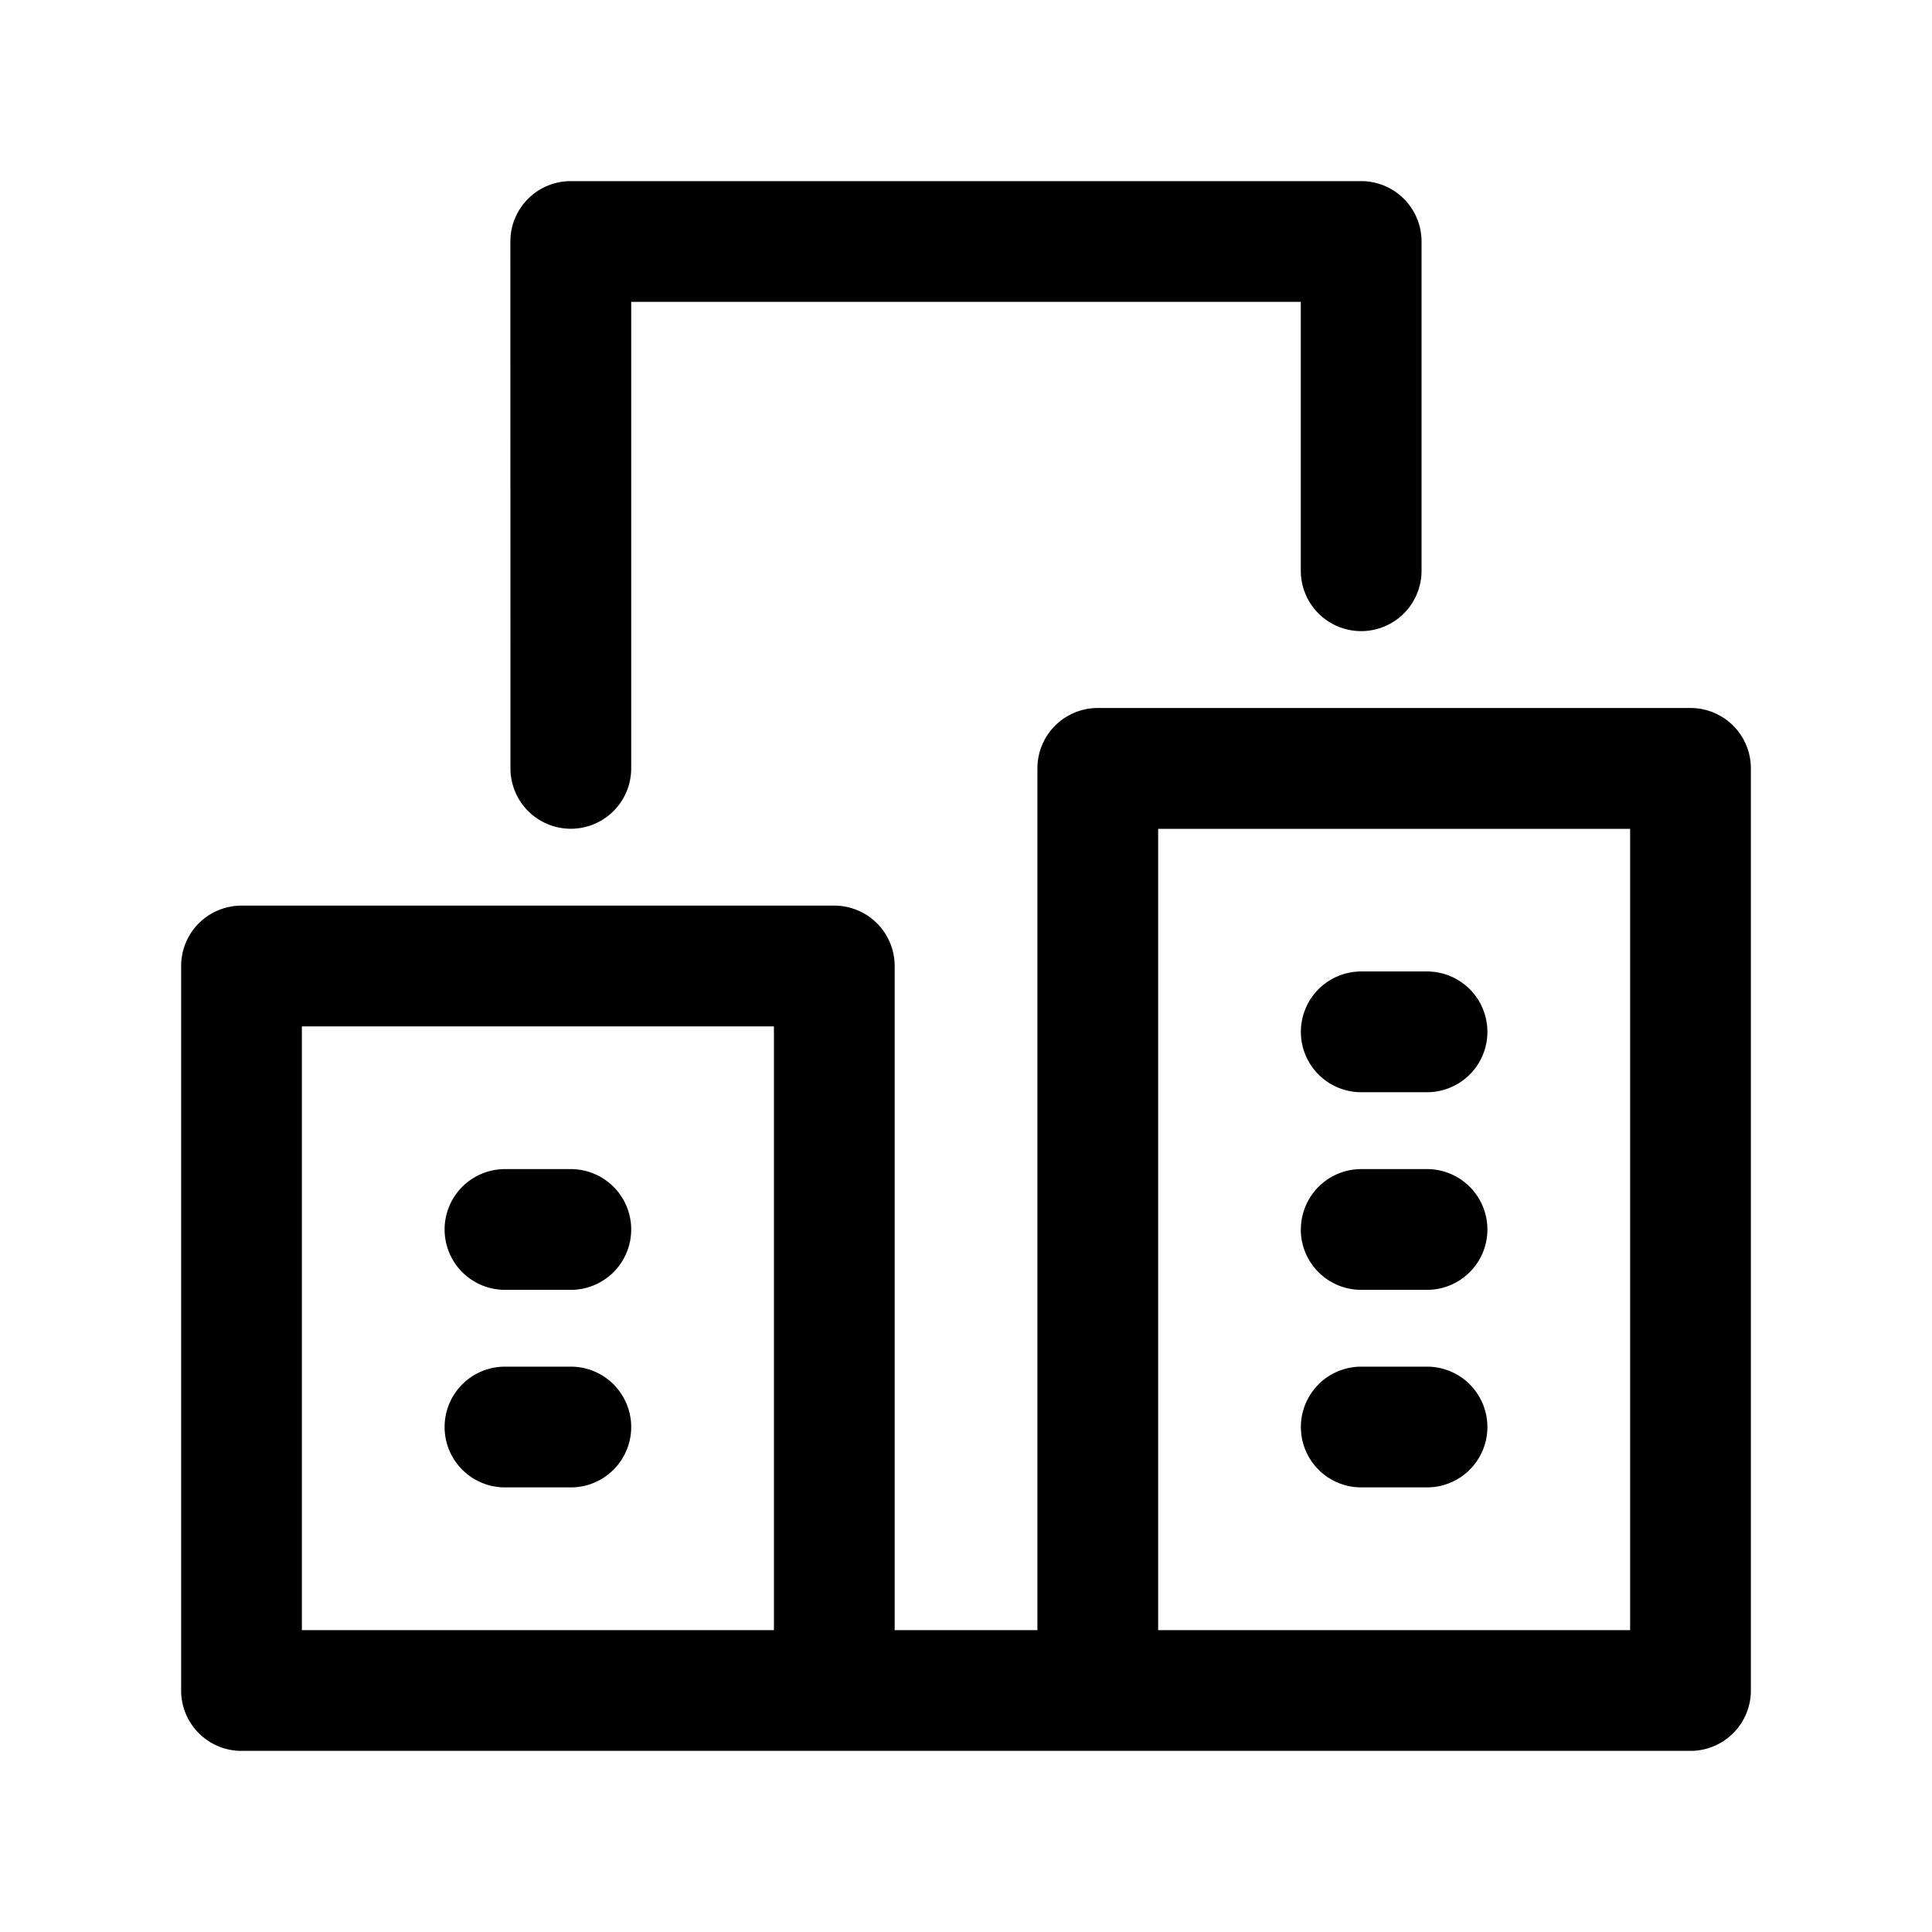
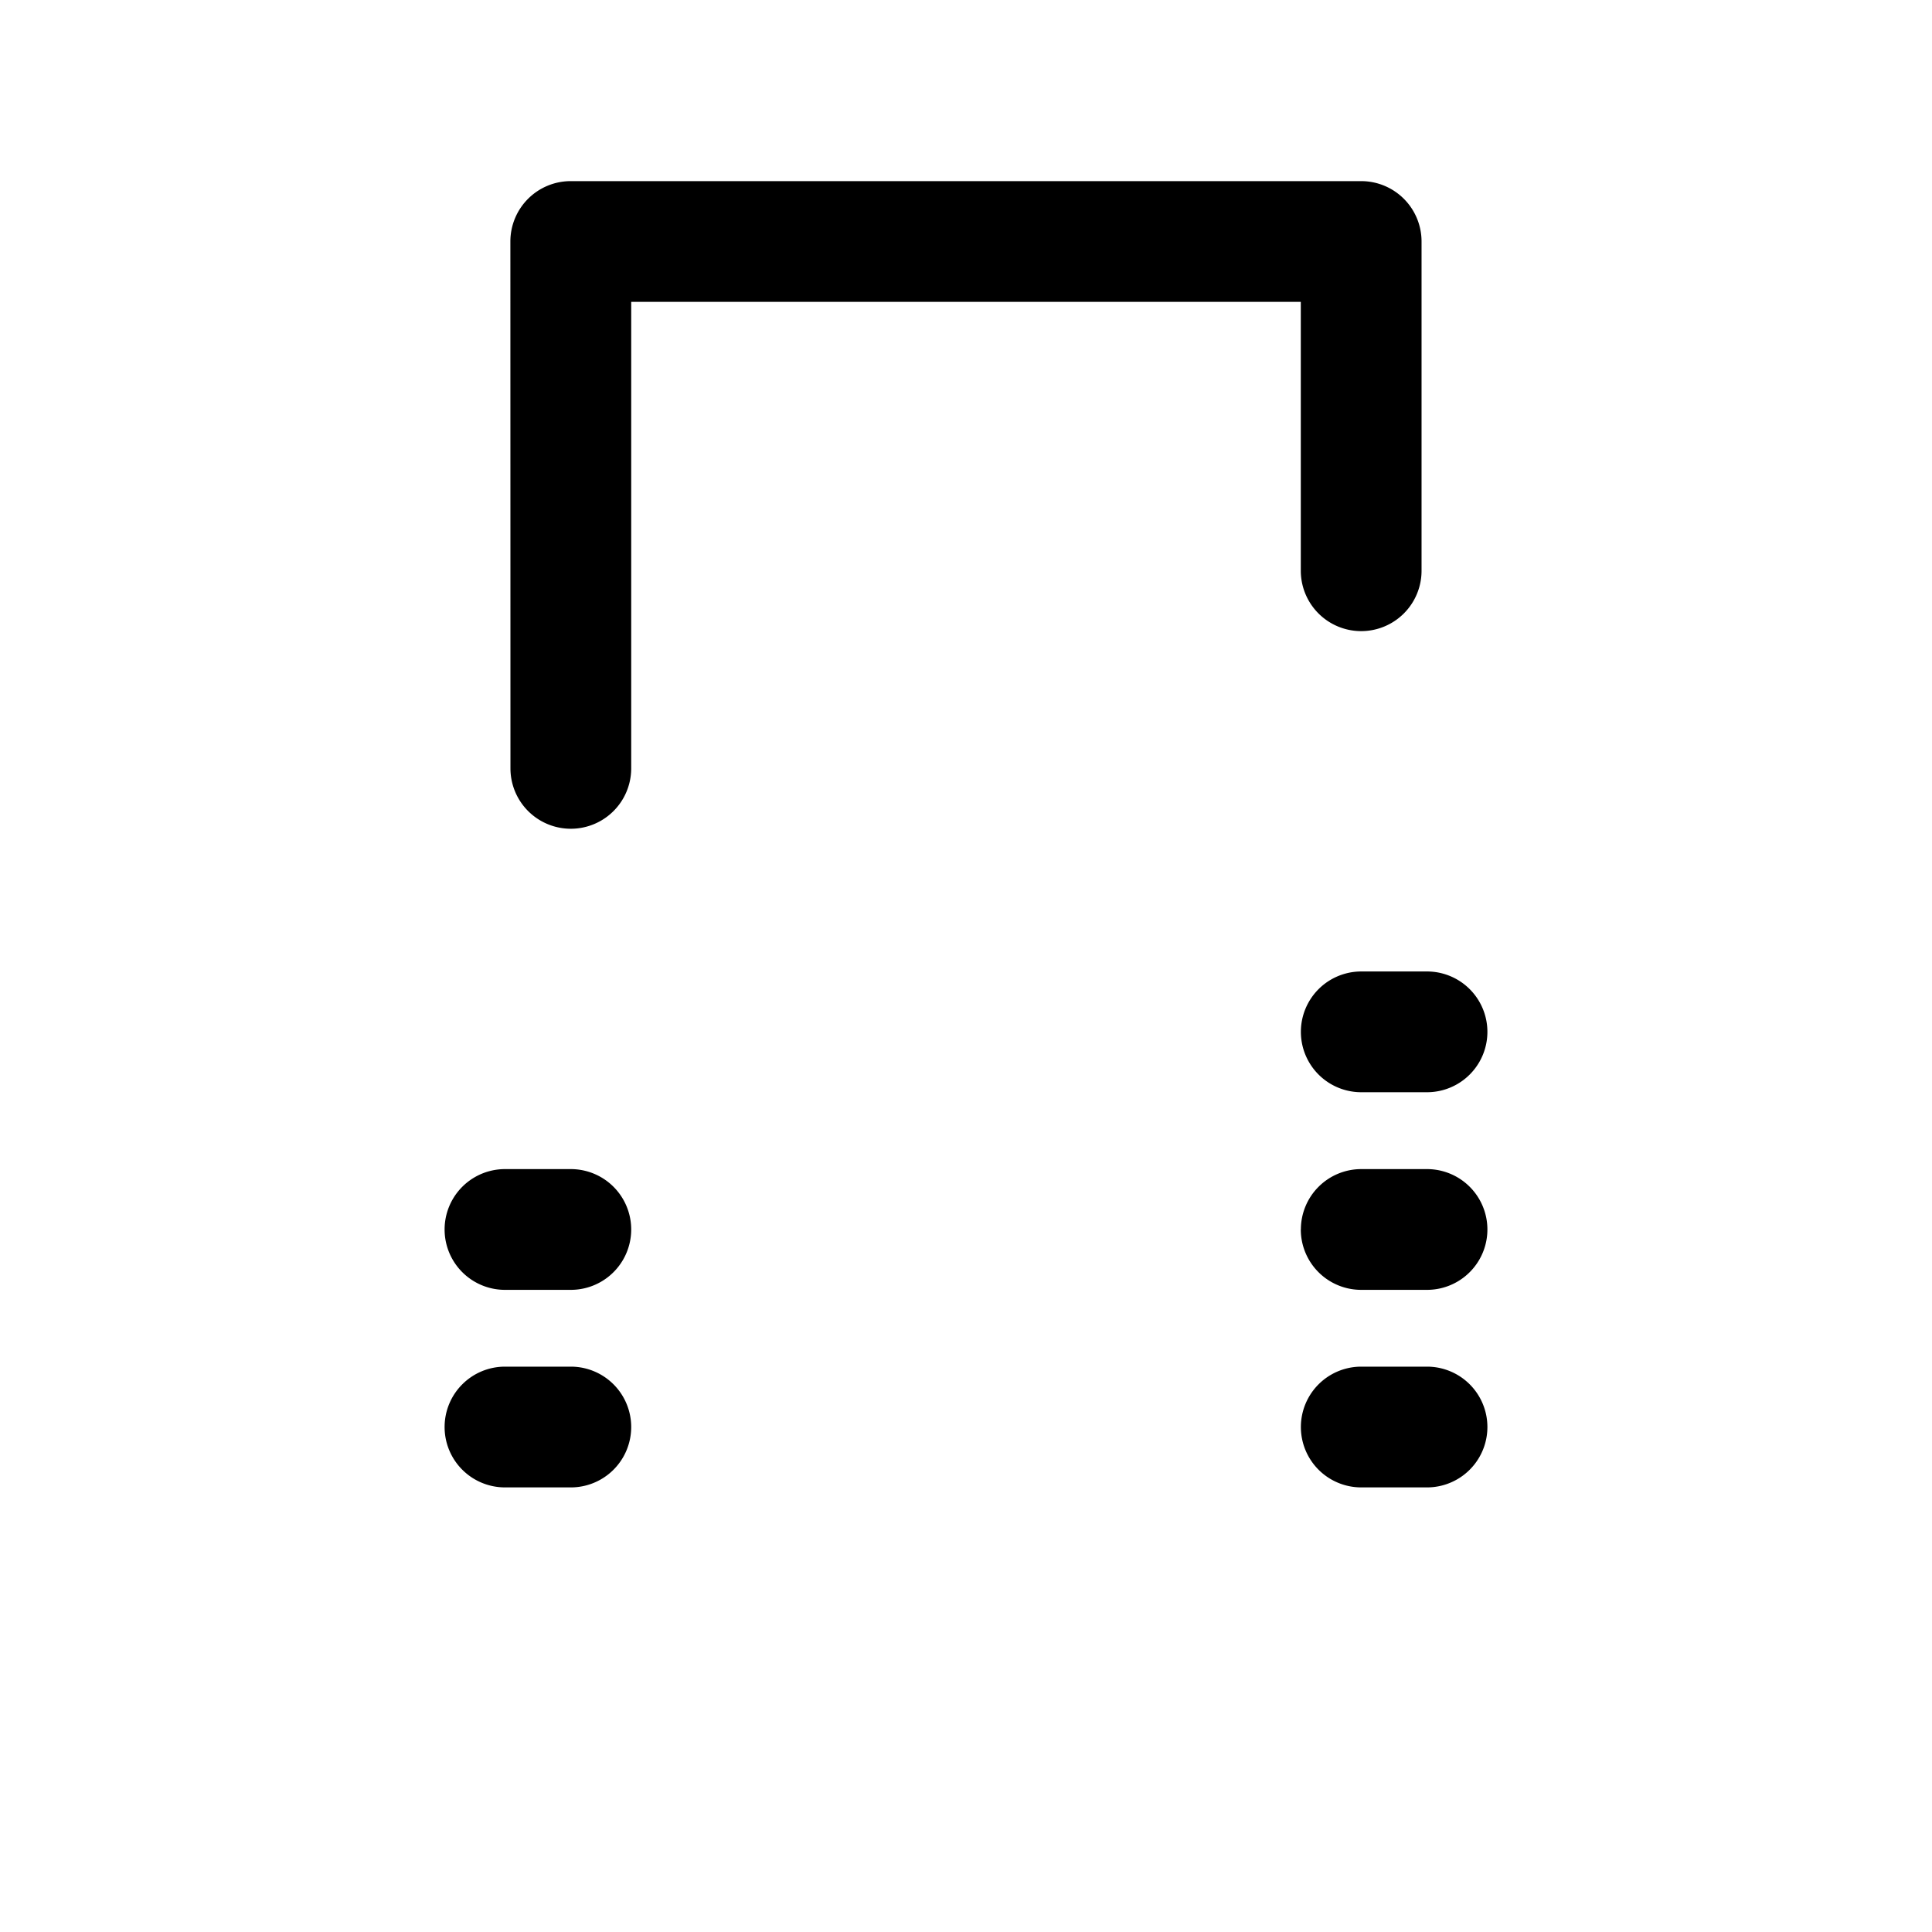
<svg xmlns="http://www.w3.org/2000/svg" fill="none" viewBox="0 0 24 24">
  <path fill="currentColor" d="M6.34 3a.75.75 0 0 1 .75-.75h9.819a.75.75 0 0 1 .75.75v4.09a.75.75 0 0 1-1.5 0V3.75H7.841v5.795a.75.75 0 1 1-1.5 0zM5.523 17.727a.75.75 0 0 1 .75-.75h.818a.75.75 0 0 1 0 1.5h-.818a.75.75 0 0 1-.75-.75M6.273 14.523a.75.75 0 0 0 0 1.5h.818a.75.75 0 0 0 0-1.5zM16.91 12.068a.75.75 0 0 0 0 1.5h.817a.75.75 0 0 0 0-1.5zM16.16 15.273a.75.75 0 0 1 .75-.75h.817a.75.75 0 0 1 0 1.5h-.818a.75.75 0 0 1-.75-.75M16.91 16.977a.75.75 0 0 0 0 1.5h.817a.75.75 0 0 0 0-1.5z" />
-   <path fill="currentColor" fill-rule="evenodd" d="M11.114 20.25V12a.75.75 0 0 0-.75-.75H3a.75.75 0 0 0-.75.75v9c0 .414.336.75.75.75h18a.75.75 0 0 0 .75-.75V9.545a.75.75 0 0 0-.75-.75h-7.363a.75.75 0 0 0-.75.75V20.25zm-7.364 0v-7.5h5.864v7.5zm10.637-9.954v9.954h5.863v-9.954z" clip-rule="evenodd" />
</svg>